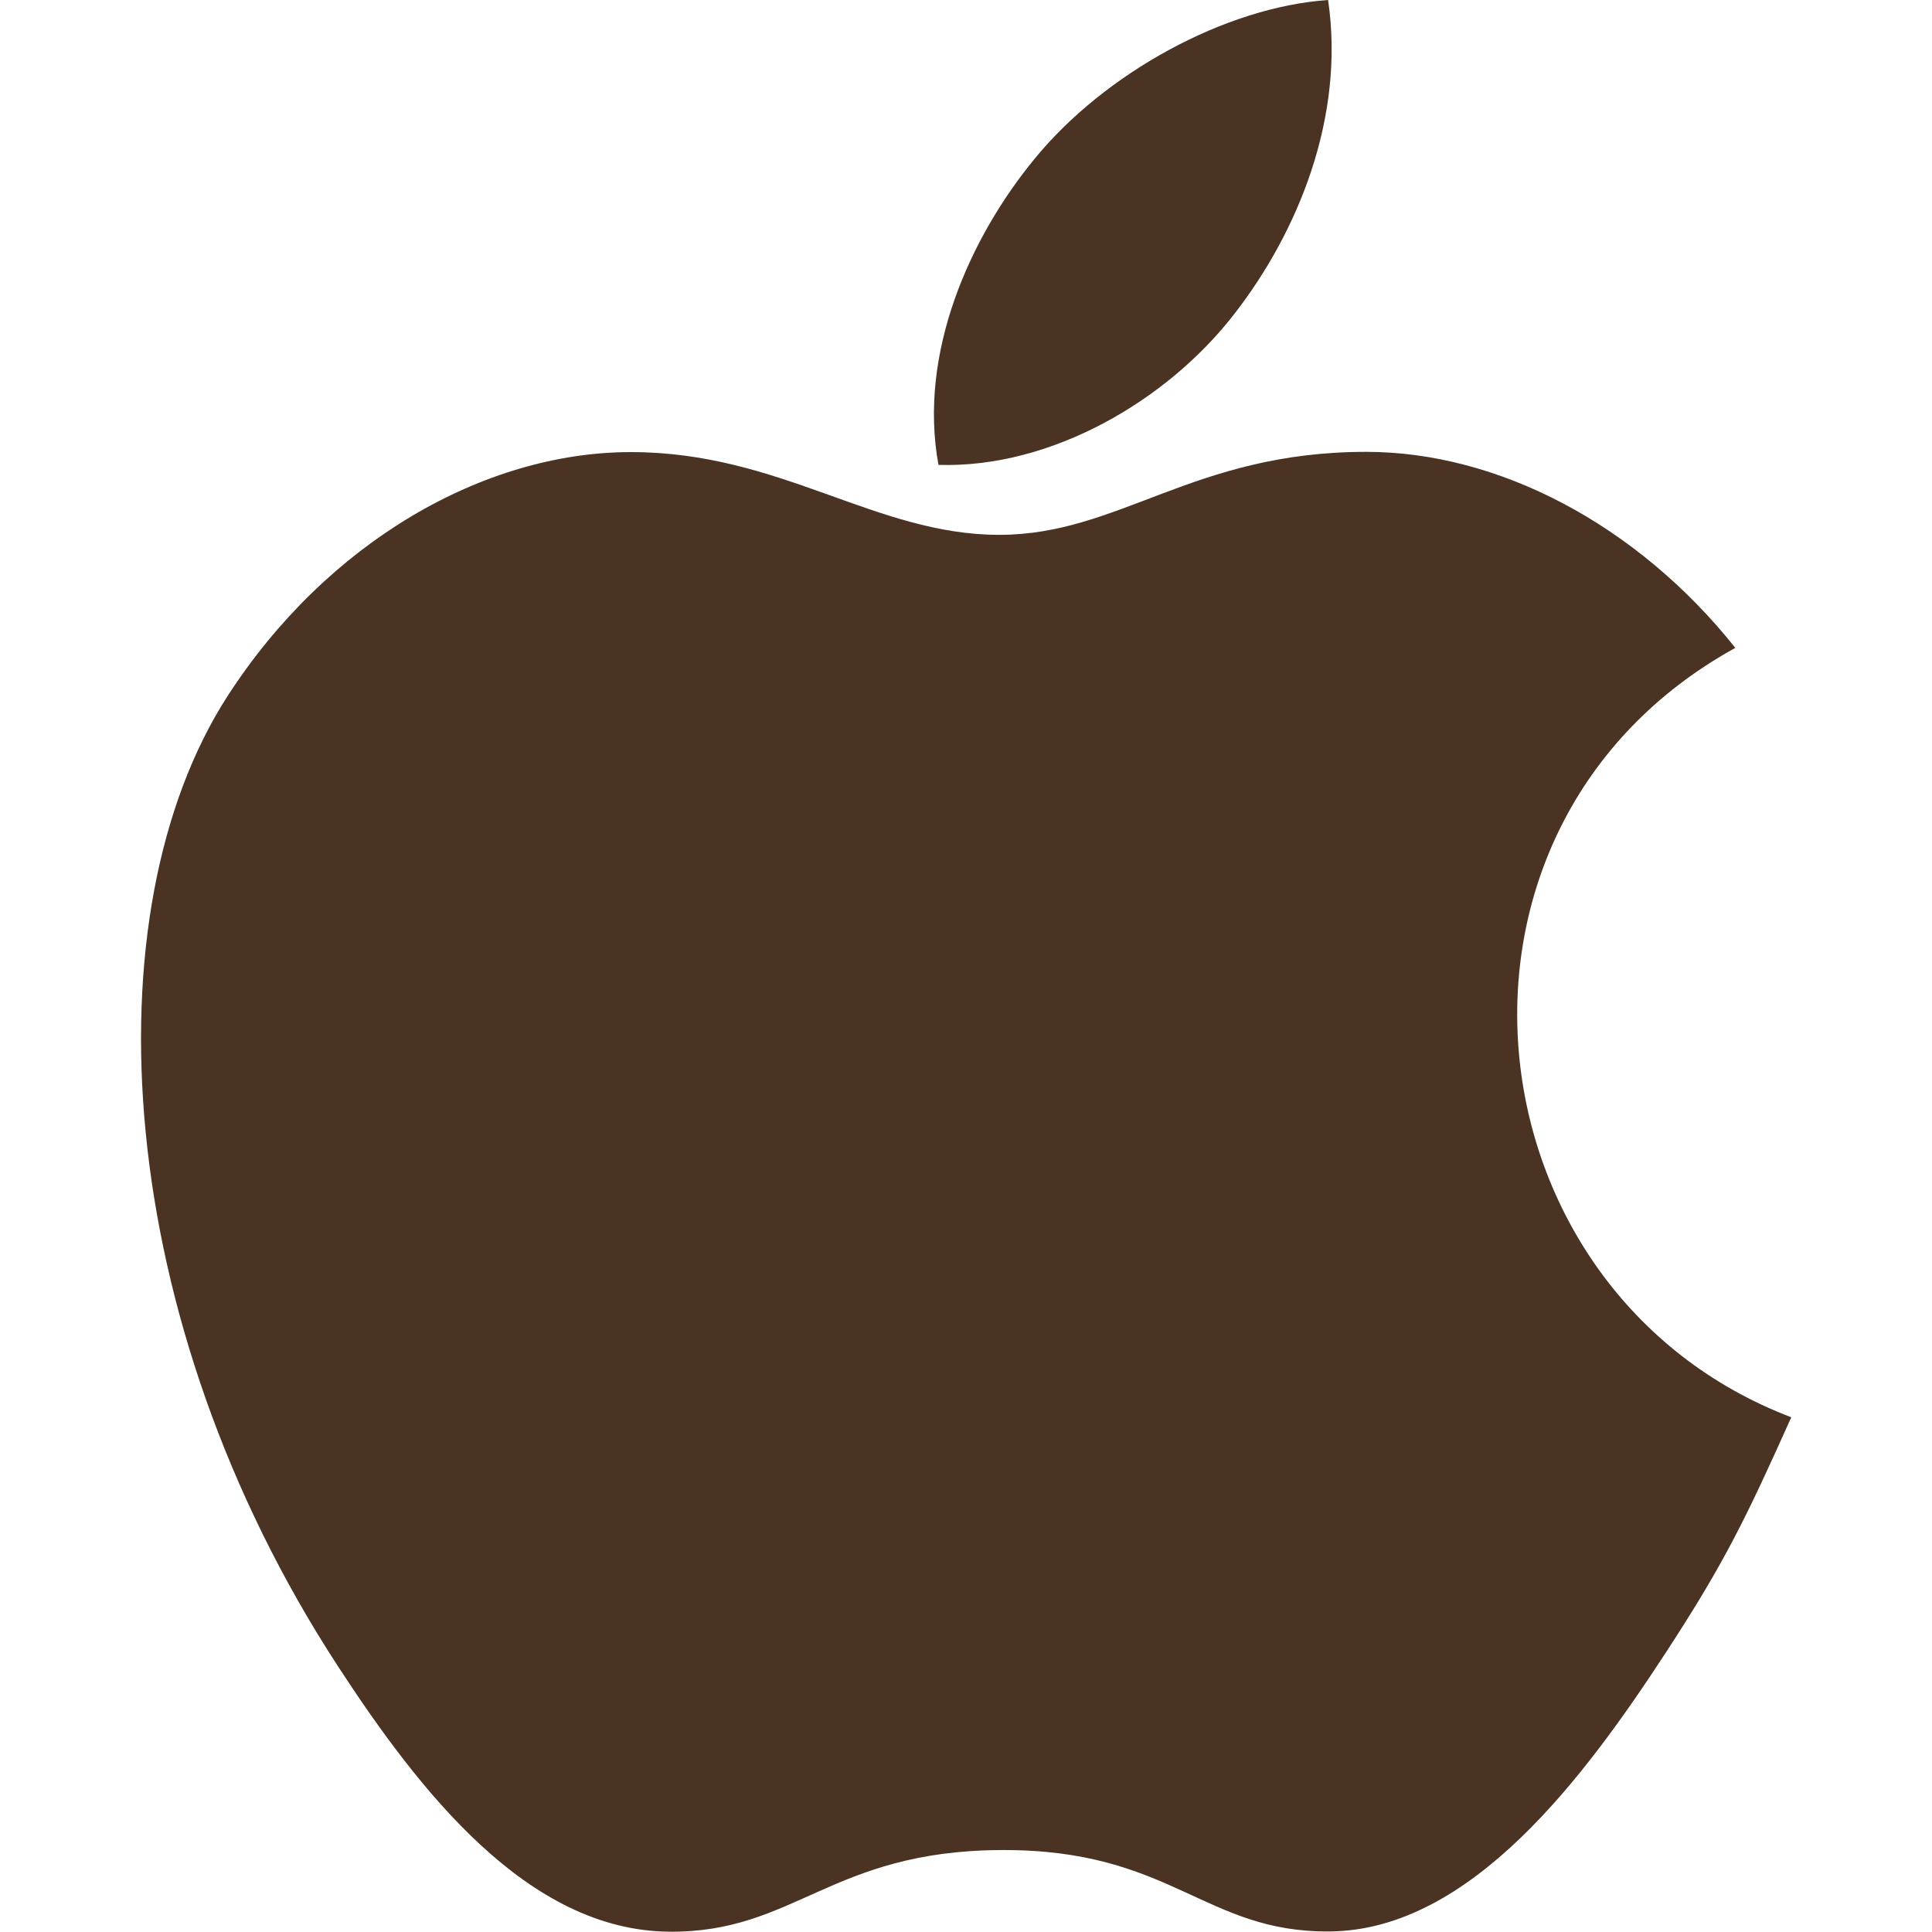
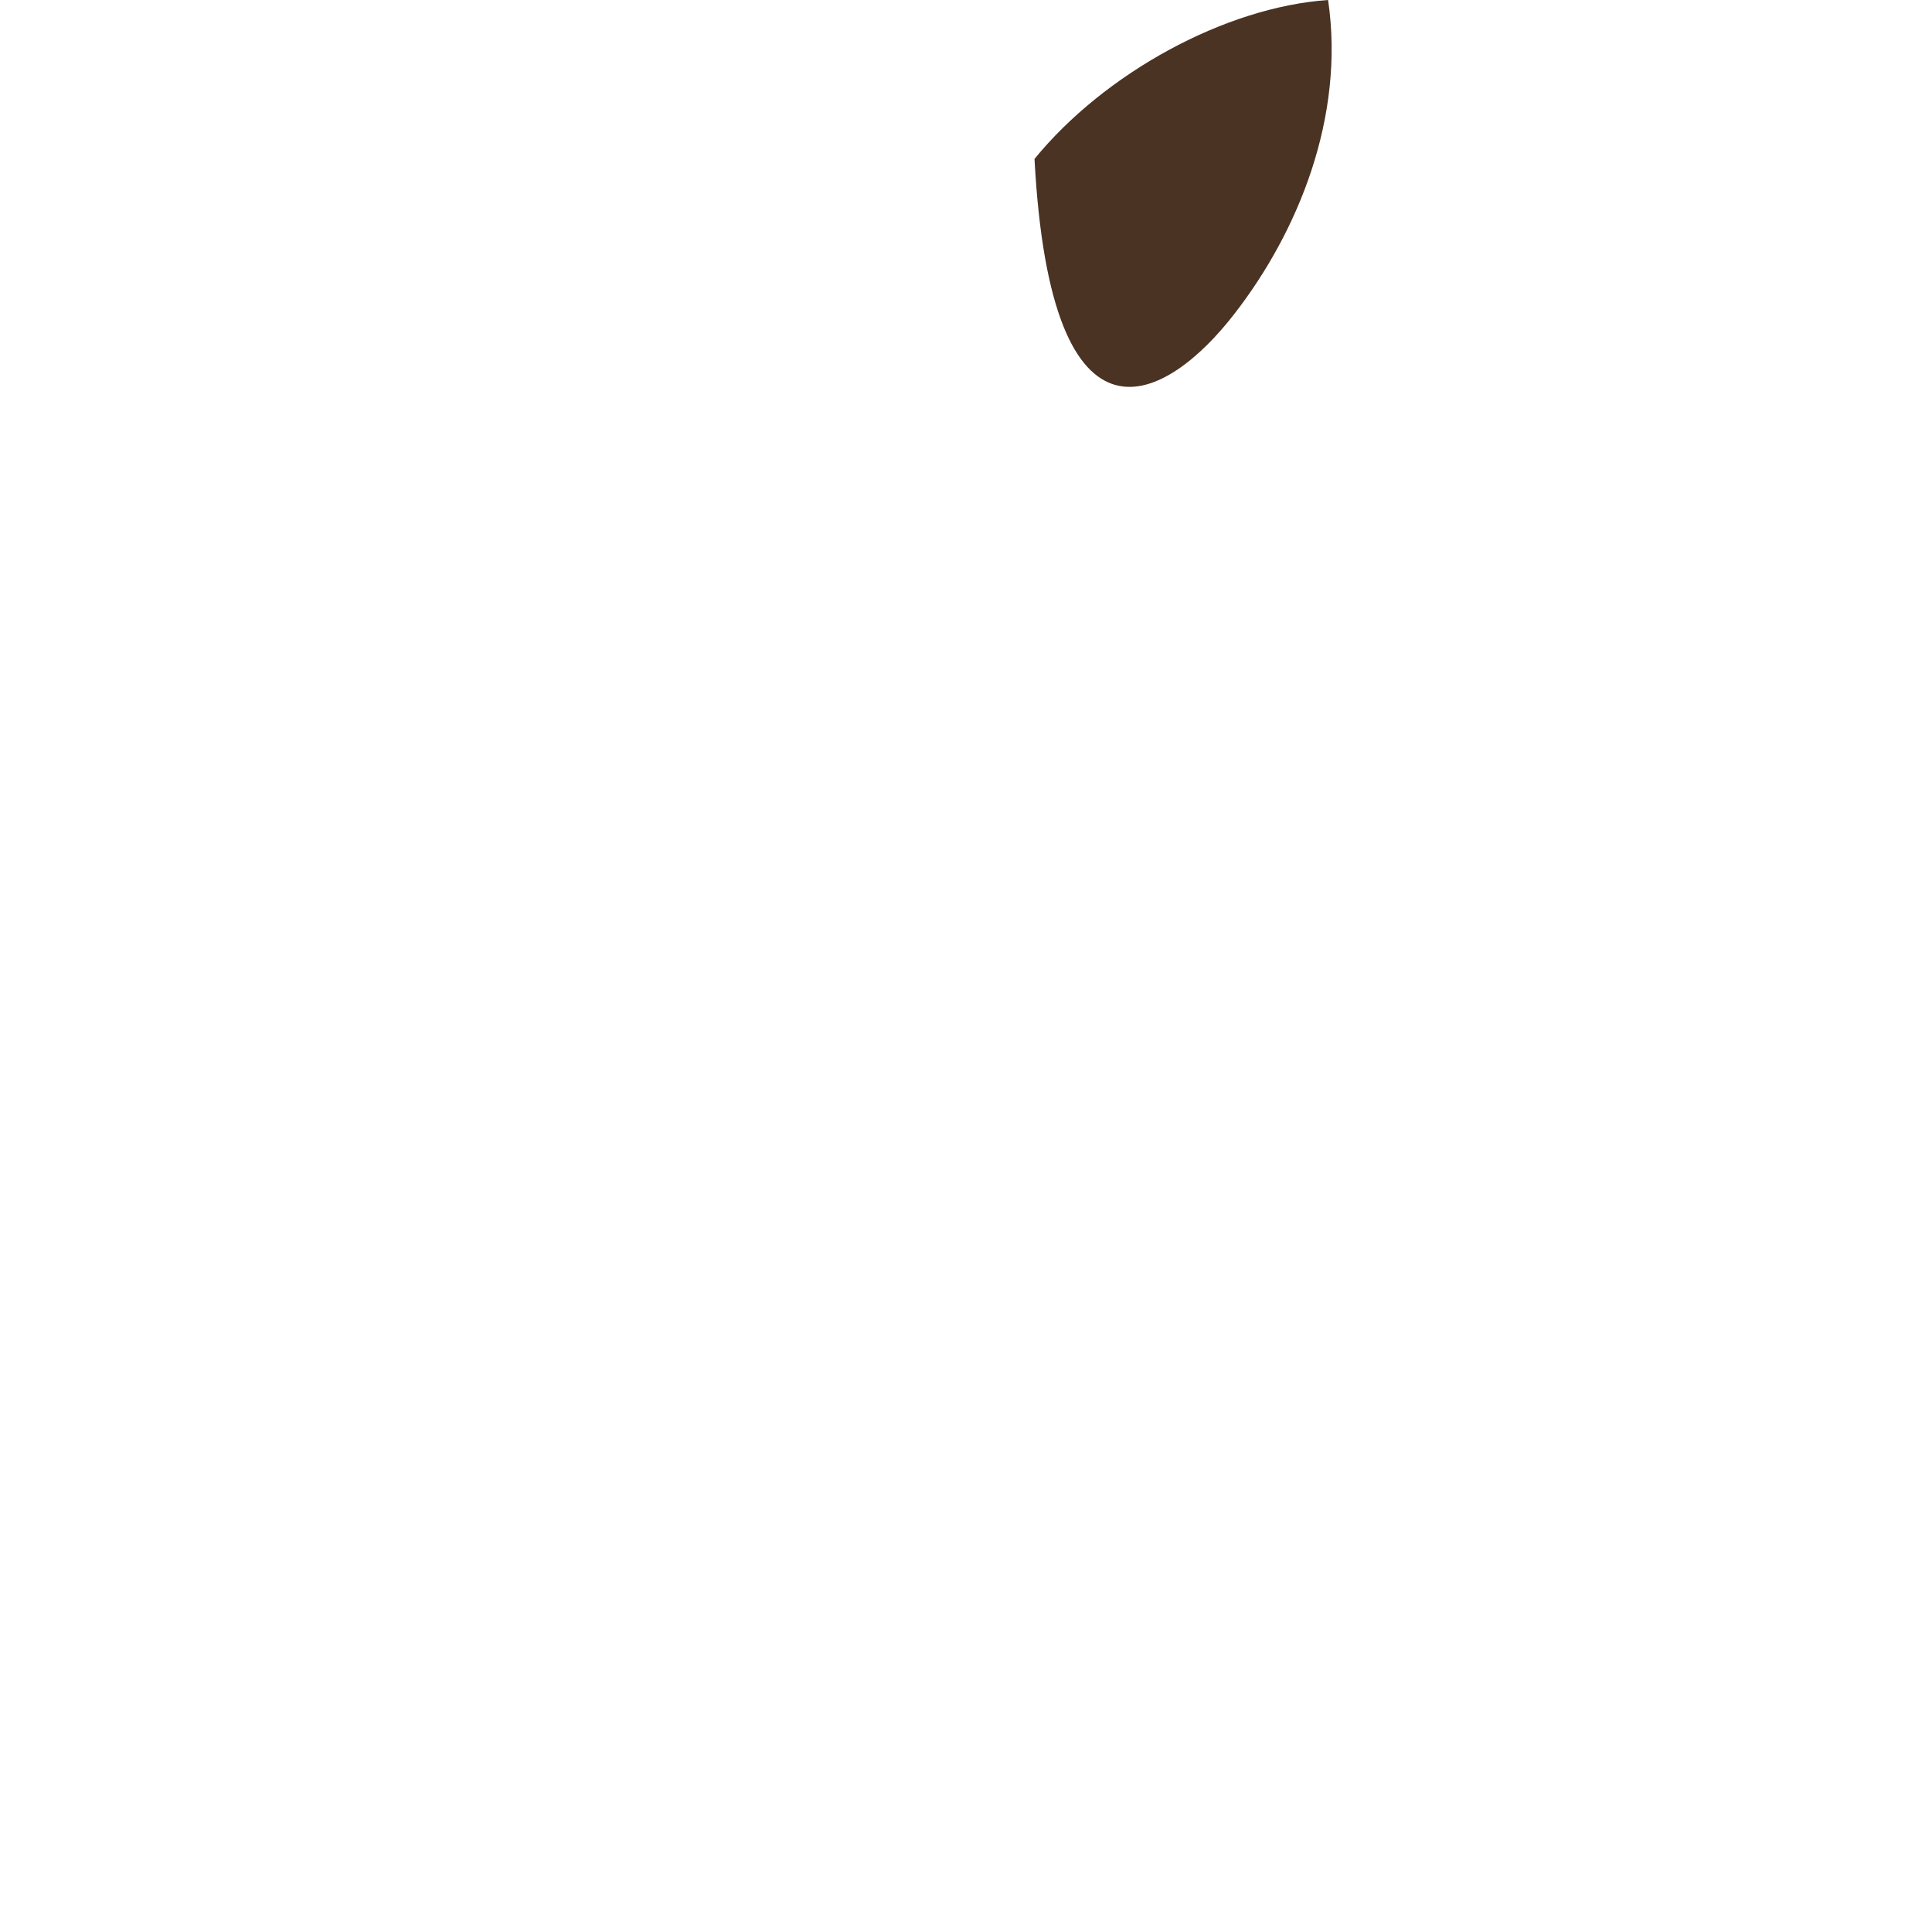
<svg xmlns="http://www.w3.org/2000/svg" width="24" height="24" viewBox="0 0 24 24" fill="none">
-   <path d="M16.498 0C15.219 0.088 13.723 0.907 12.851 1.974C12.056 2.941 11.402 4.378 11.658 5.775C13.056 5.818 14.5 4.98 15.337 3.895C16.12 2.886 16.712 1.458 16.498 0Z" fill="#4A3323" />
-   <path d="M21.557 8.048C20.329 6.507 18.602 5.613 16.972 5.613C14.819 5.613 13.909 6.644 12.413 6.644C10.871 6.644 9.7 5.616 7.838 5.616C6.01 5.616 4.063 6.734 2.828 8.645C1.093 11.336 1.39 16.395 4.202 20.705C5.209 22.247 6.553 23.981 8.311 23.996C9.875 24.011 10.316 22.992 12.436 22.982C14.555 22.97 14.957 24.009 16.519 23.993C18.278 23.979 19.696 22.058 20.702 20.516C21.424 19.41 21.692 18.854 22.252 17.606C18.182 16.056 17.53 10.269 21.557 8.048Z" fill="#4A3323" />
+   <path d="M16.498 0C15.219 0.088 13.723 0.907 12.851 1.974C13.056 5.818 14.5 4.98 15.337 3.895C16.12 2.886 16.712 1.458 16.498 0Z" fill="#4A3323" />
</svg>